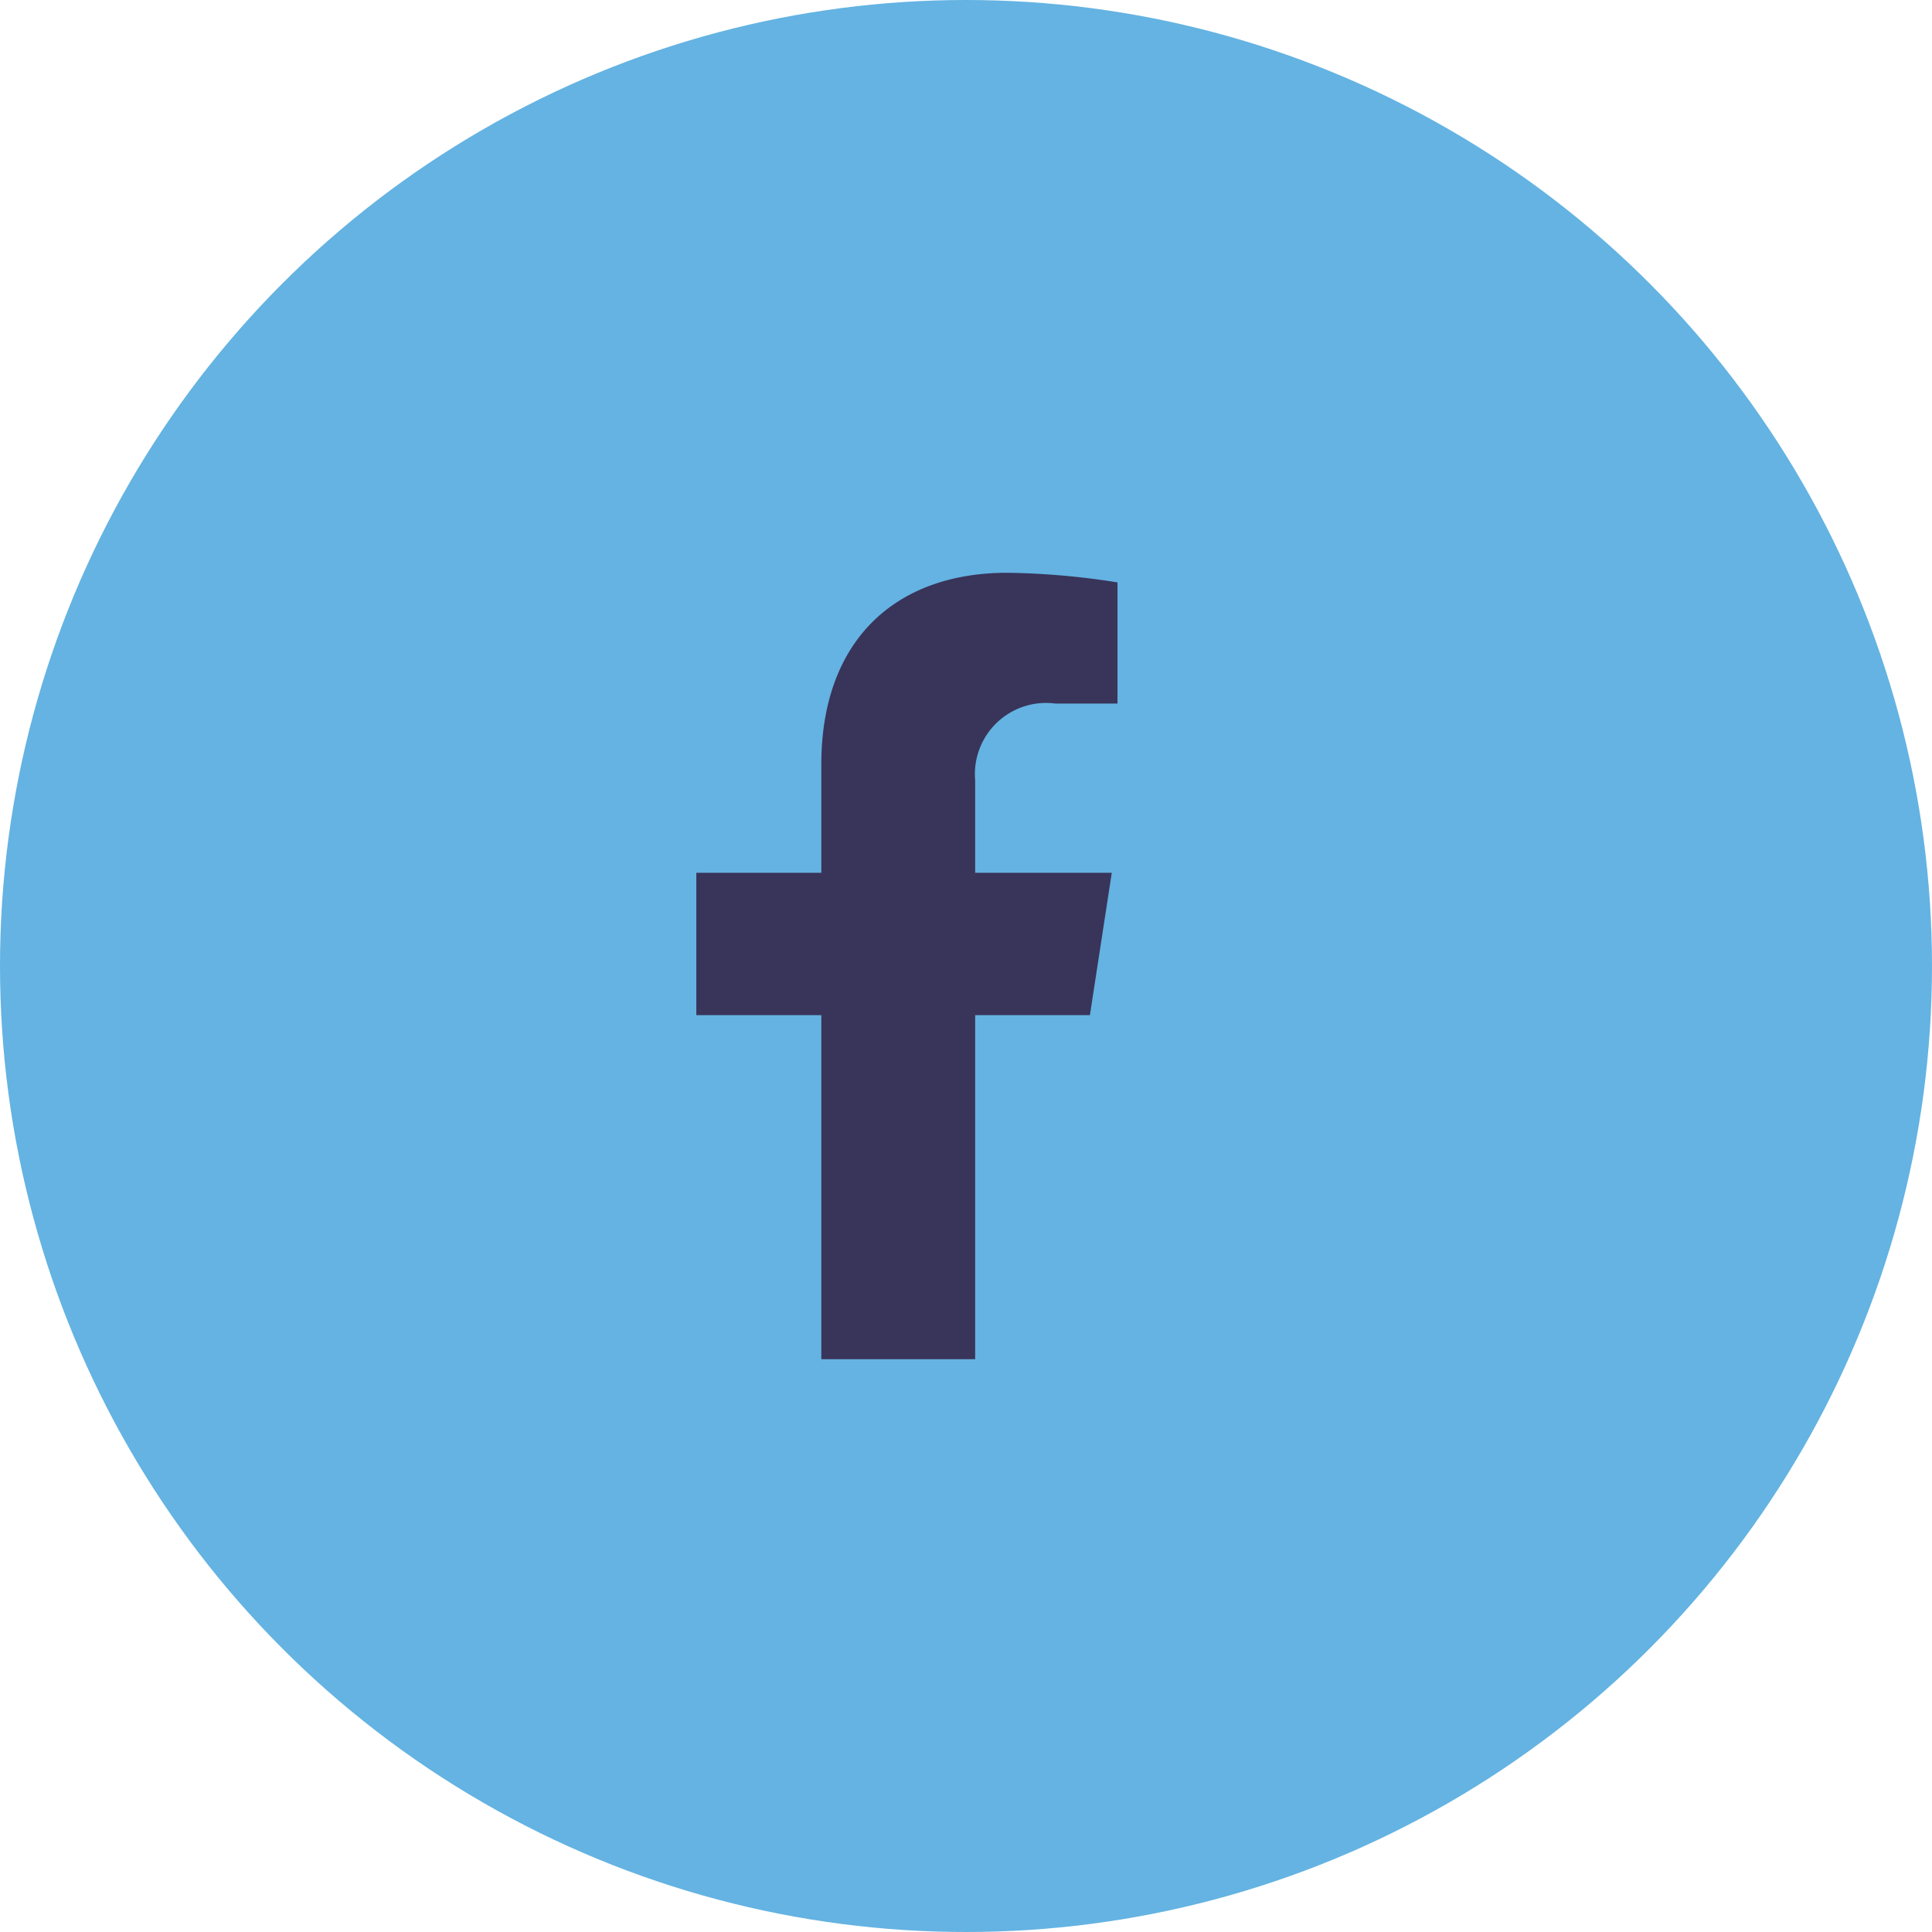
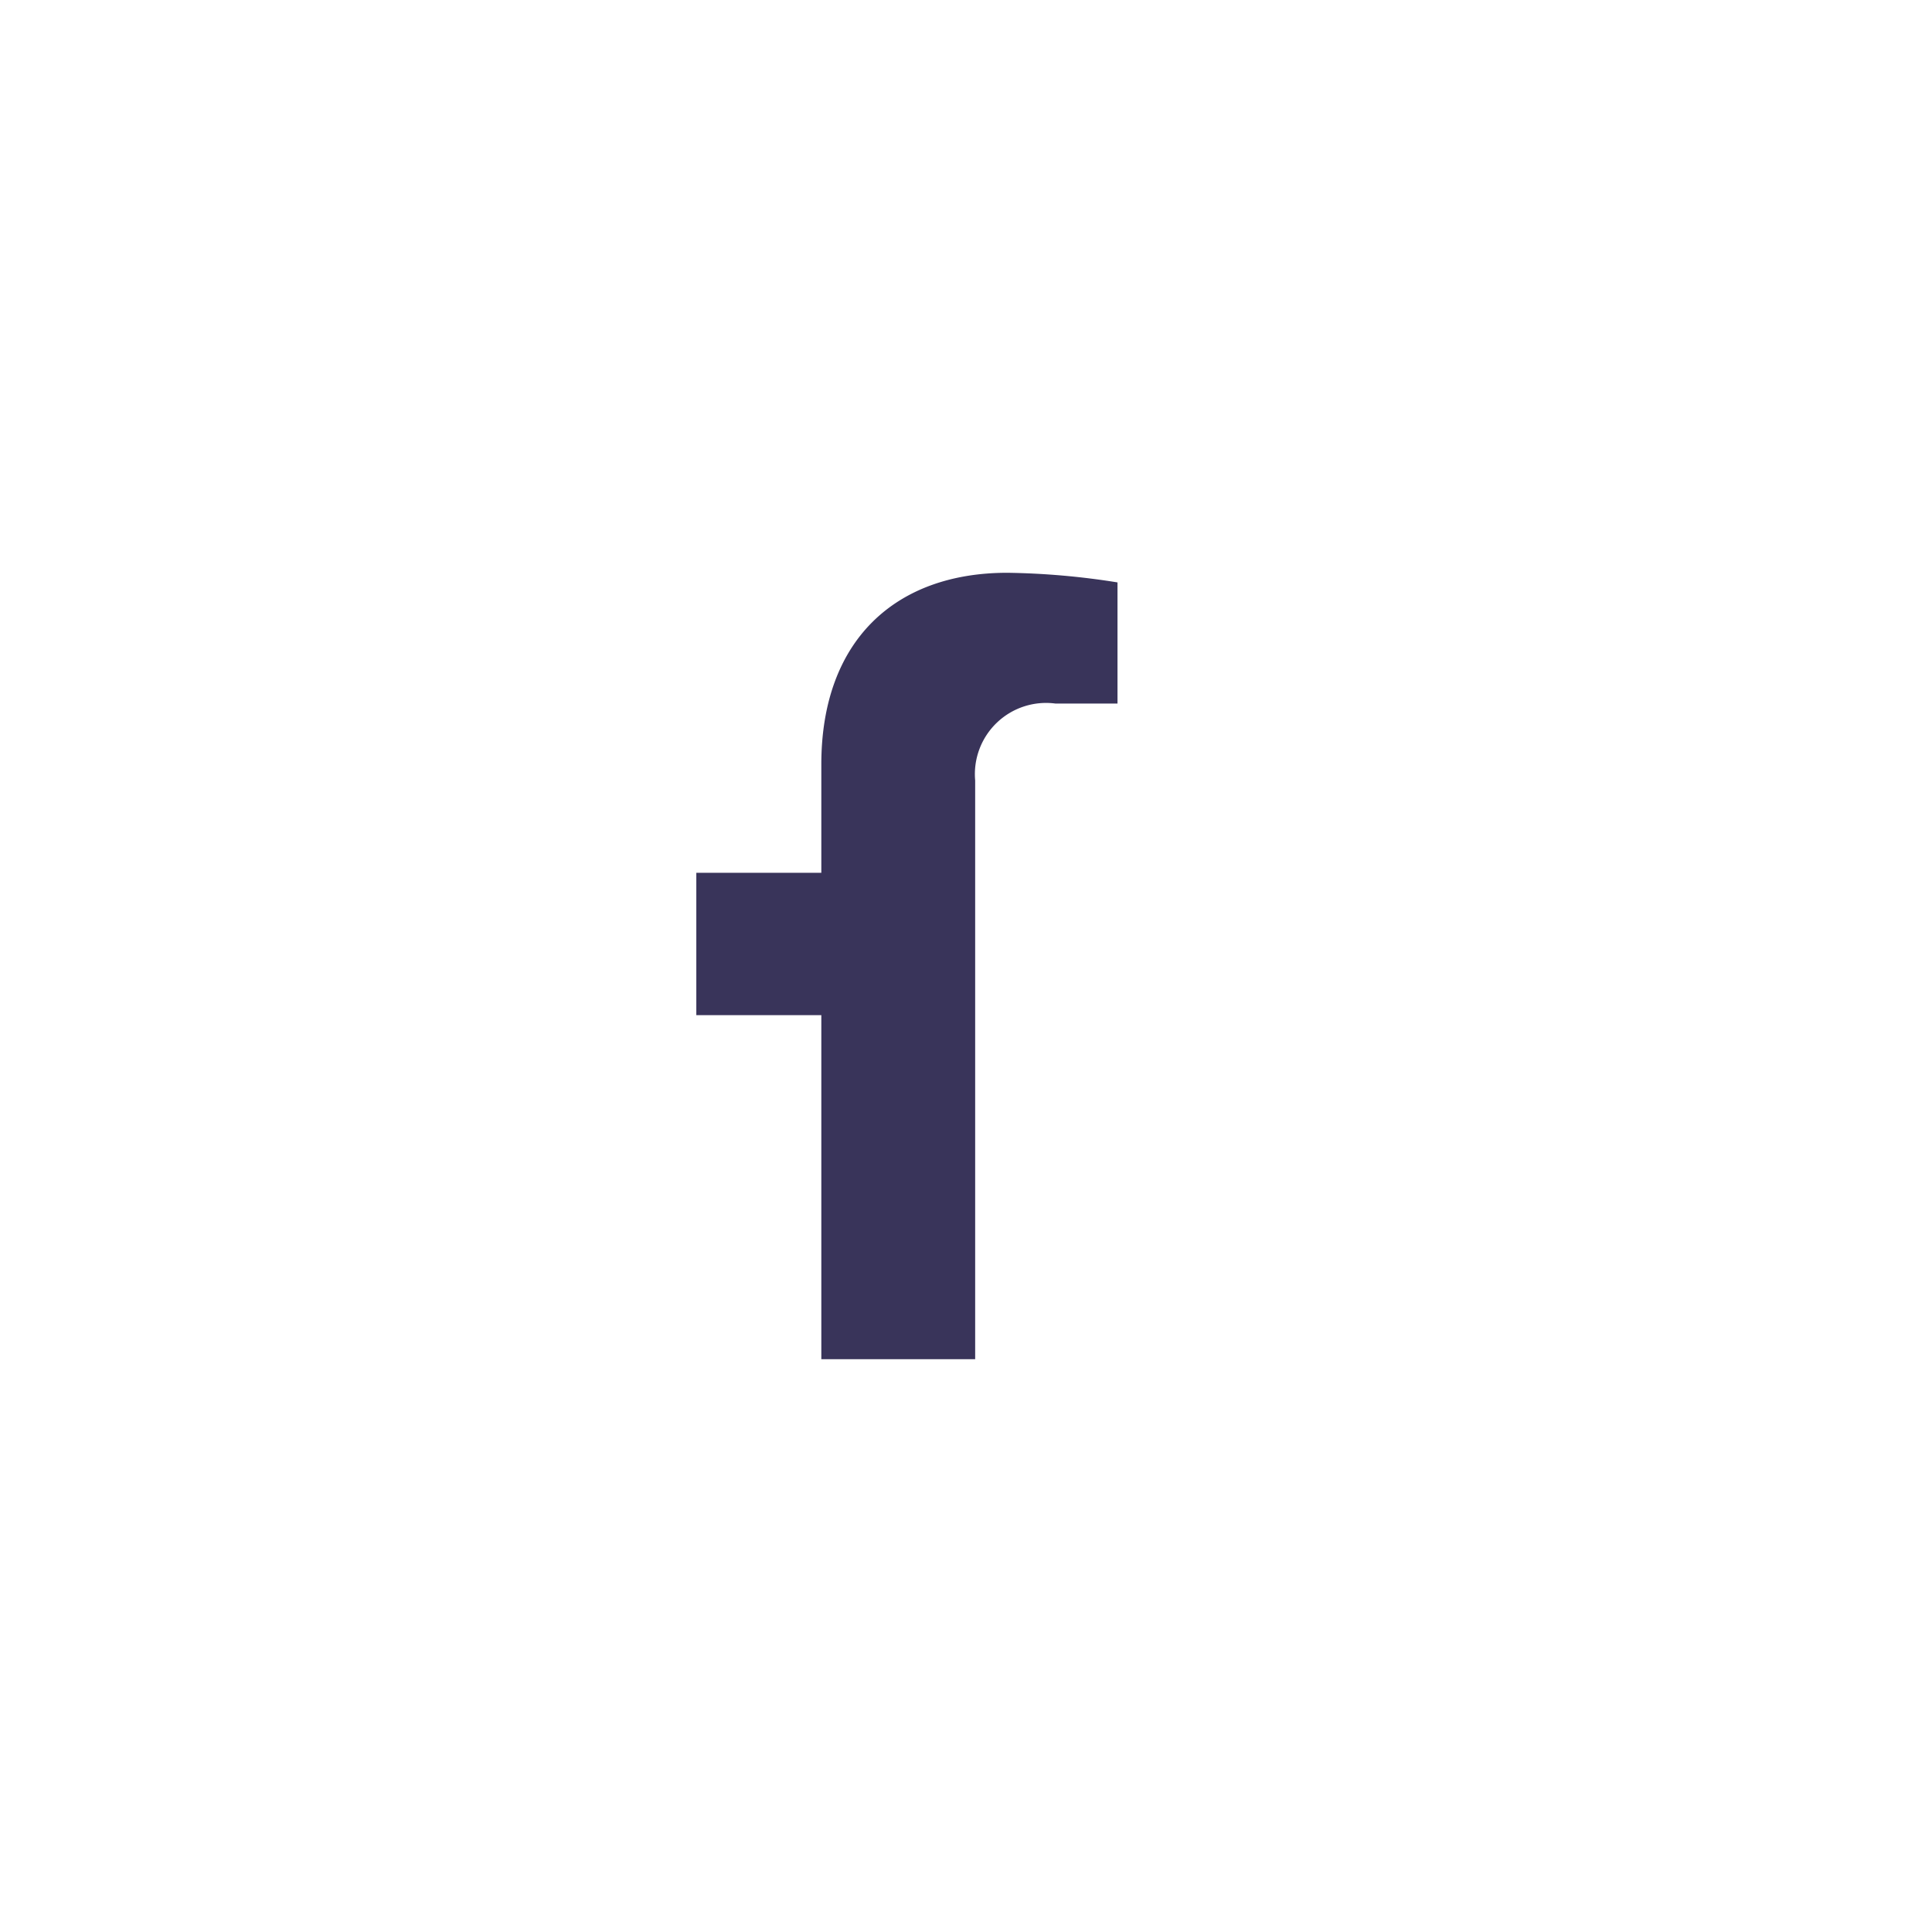
<svg xmlns="http://www.w3.org/2000/svg" width="51" height="51" viewBox="0 0 51 51">
  <g id="Group_579" data-name="Group 579" transform="translate(-1063 -6942)">
-     <circle id="Ellipse_4" data-name="Ellipse 4" cx="25.5" cy="25.5" r="25.5" transform="translate(1063 6942)" fill="#64b3e2" />
-     <path id="Icon_awesome-facebook-f" data-name="Icon awesome-facebook-f" d="M12,11.677l.577-3.757H8.971V5.482a1.879,1.879,0,0,1,2.118-2.03h1.639V.254A19.986,19.986,0,0,0,9.819,0C6.85,0,4.91,1.8,4.91,5.057V7.92h-3.3v3.757h3.3V20.76H8.971V11.677Z" transform="translate(1079.771 6957.12)" fill="#39345a" />
+     <path id="Icon_awesome-facebook-f" data-name="Icon awesome-facebook-f" d="M12,11.677H8.971V5.482a1.879,1.879,0,0,1,2.118-2.03h1.639V.254A19.986,19.986,0,0,0,9.819,0C6.85,0,4.91,1.8,4.91,5.057V7.92h-3.3v3.757h3.3V20.76H8.971V11.677Z" transform="translate(1079.771 6957.12)" fill="#39345a" />
  </g>
</svg>